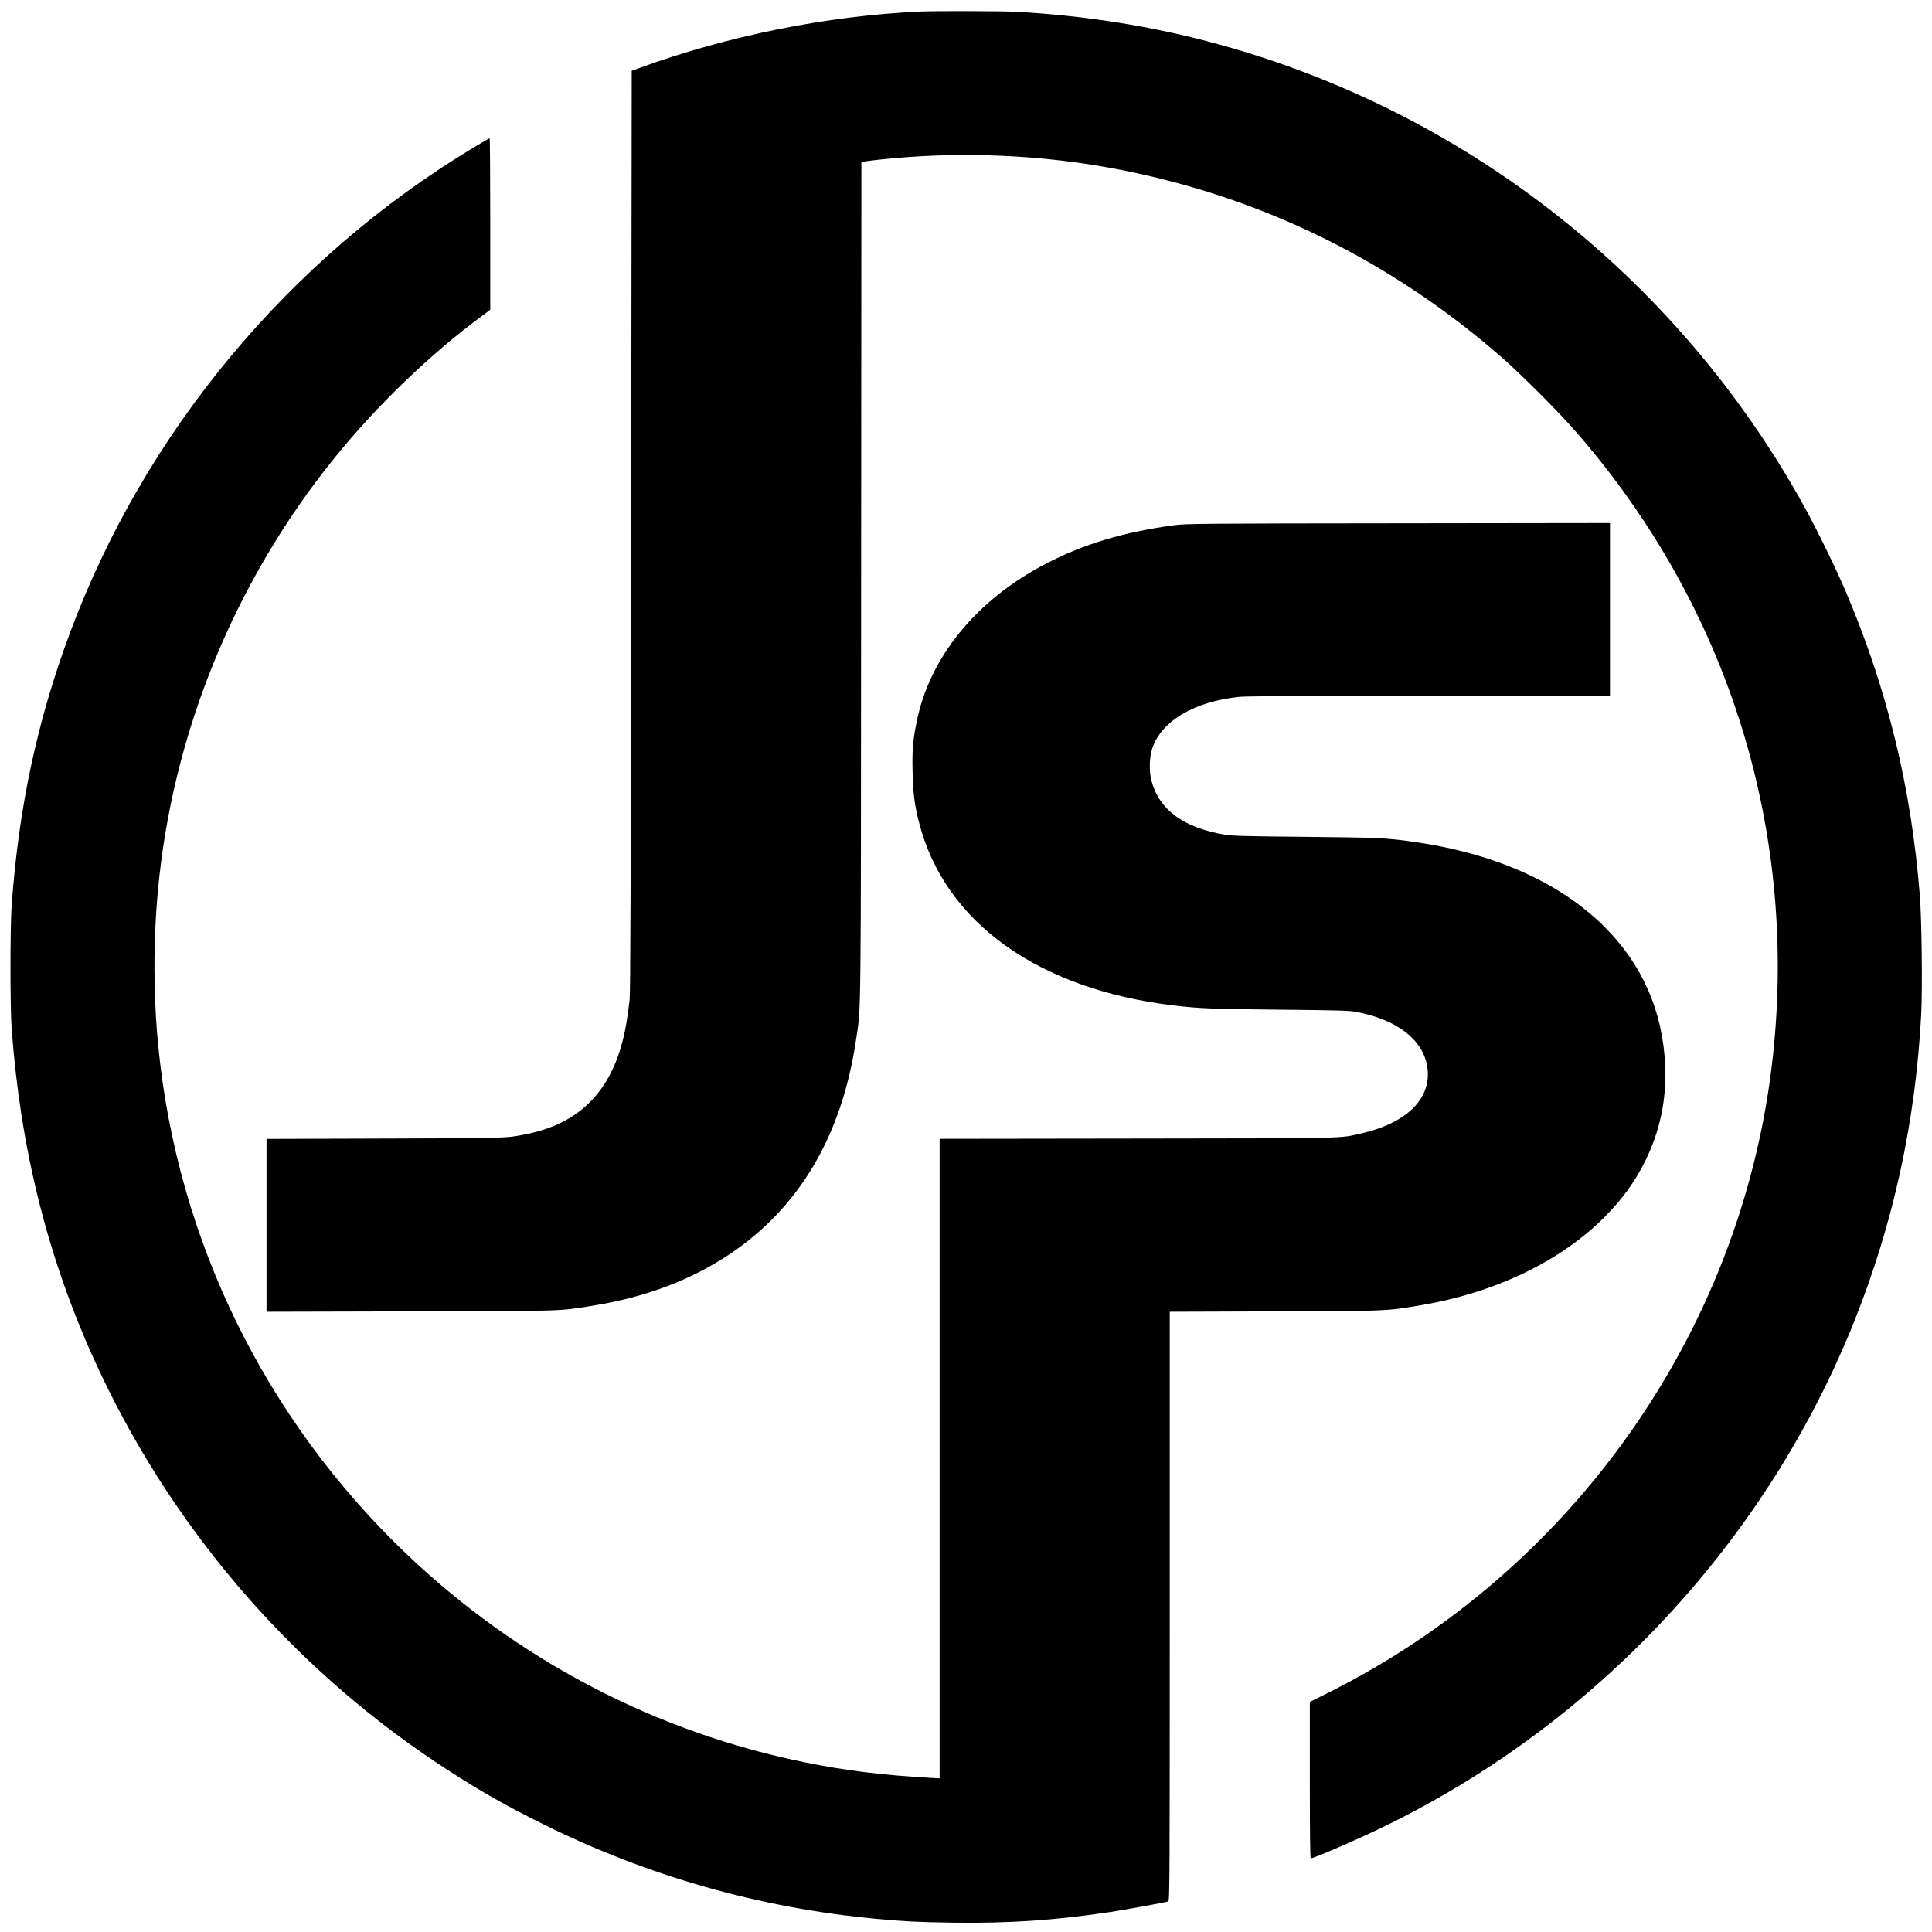
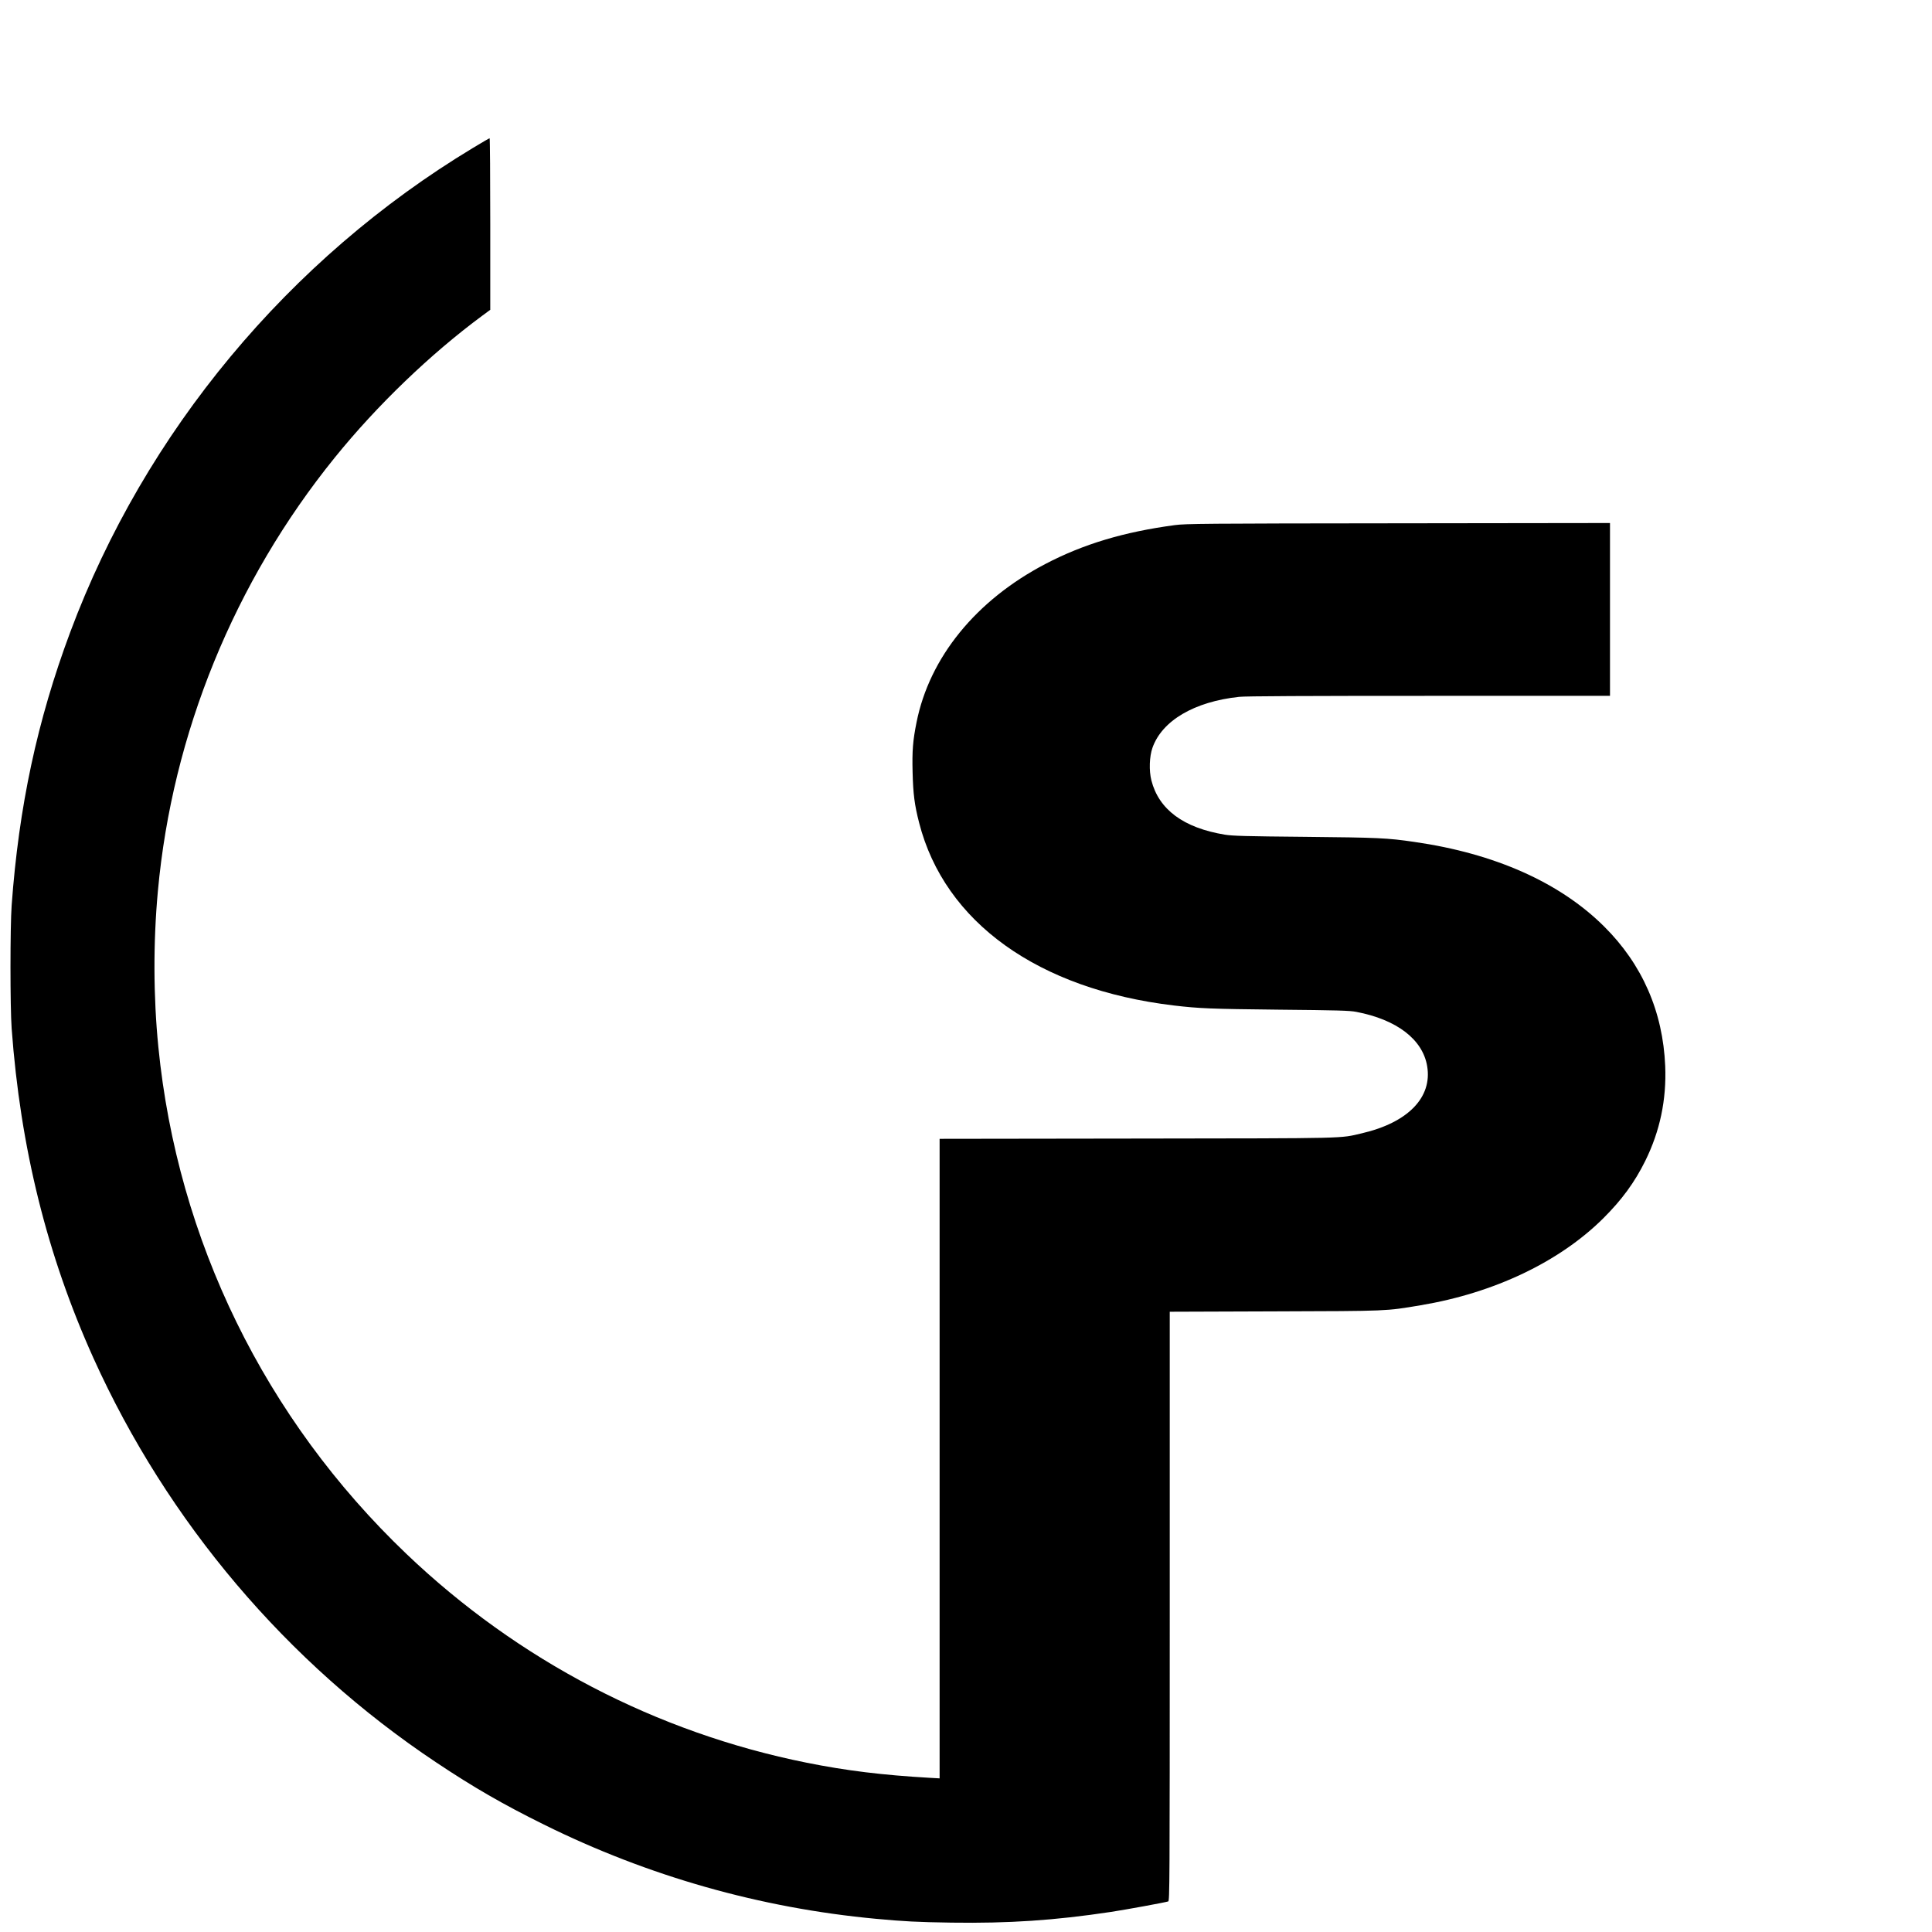
<svg xmlns="http://www.w3.org/2000/svg" version="1.0" width="2124pt" height="2124pt" viewBox="0 0 2124 2124" preserveAspectRatio="xMidYMid meet">
  <g transform="translate(0,2124) scale(0.1,-0.1)" fill="#000000" stroke="none">
-     <path d="M10110 21113 c-1026 -48 -2116 -268 -3085 -622 l-80 -29 -6 -5053 c-4 -3823 -8 -5080 -17 -5159 -7 -58 -19 -152 -28 -210 -110 -730 -468 -1140 -1109 -1269 -224 -45 -205 -44 -1557 -48 l-1298 -4 0 -950 0 -950 1573 4 c1712 3 1638 1 2012 62 581 94 1069 277 1499 562 769 510 1240 1304 1396 2355 58 388 54 47 57 5060 l3 4597 28 5 c15 3 90 12 167 21 890 96 1808 56 2675 -116 1557 -309 2964 -1004 4172 -2060 209 -183 623 -597 805 -806 1696 -1939 2468 -4431 2162 -6978 -354 -2942 -2198 -5552 -4871 -6892 l-208 -104 0 -860 c0 -556 3 -859 10 -859 36 0 507 204 807 350 2341 1138 4206 3143 5171 5560 428 1073 671 2189 733 3364 15 287 6 1053 -15 1316 -96 1192 -357 2260 -813 3335 -102 240 -314 675 -443 910 -1422 2591 -3854 4468 -6706 5174 -632 156 -1276 252 -1958 291 -158 9 -904 11 -1076 3z" />
    <path d="M5200 19614 c-2024 -1220 -3606 -3122 -4428 -5324 -363 -973 -565 -1918 -644 -3005 -17 -235 -17 -1118 0 -1350 96 -1314 390 -2496 899 -3625 814 -1802 2127 -3352 3769 -4446 411 -274 731 -459 1184 -683 1147 -568 2377 -917 3650 -1036 315 -29 447 -36 830 -42 631 -9 1131 24 1755 118 175 27 579 101 628 115 16 5 17 168 17 3244 l0 3239 1153 4 c1260 4 1217 2 1604 67 809 135 1526 477 2008 955 205 204 346 396 463 633 161 326 234 671 219 1042 -25 598 -252 1118 -672 1535 -486 483 -1201 802 -2085 929 -300 44 -396 48 -1200 56 -657 6 -801 10 -885 24 -454 75 -725 276 -807 597 -27 108 -22 261 12 358 105 298 459 507 952 560 65 8 754 11 2088 11 l1990 0 0 950 0 950 -2327 -3 c-2150 -2 -2338 -4 -2458 -20 -560 -75 -1006 -209 -1424 -428 -761 -398 -1273 -1027 -1415 -1742 -40 -199 -49 -311 -43 -546 6 -240 21 -359 72 -557 280 -1093 1308 -1830 2800 -2008 280 -33 406 -38 1150 -46 646 -6 784 -10 855 -24 446 -85 731 -303 780 -597 58 -343 -210 -620 -717 -738 -251 -58 -102 -55 -2470 -58 l-2173 -3 0 -3516 0 -3515 -107 6 c-523 30 -920 79 -1354 166 -1651 331 -3174 1125 -4400 2295 -1555 1484 -2518 3450 -2728 5574 -55 553 -57 1152 -5 1715 158 1728 840 3400 1945 4765 465 575 1051 1138 1622 1560 l87 64 0 943 c0 519 -3 943 -7 943 -5 0 -87 -48 -183 -106z" />
  </g>
</svg>